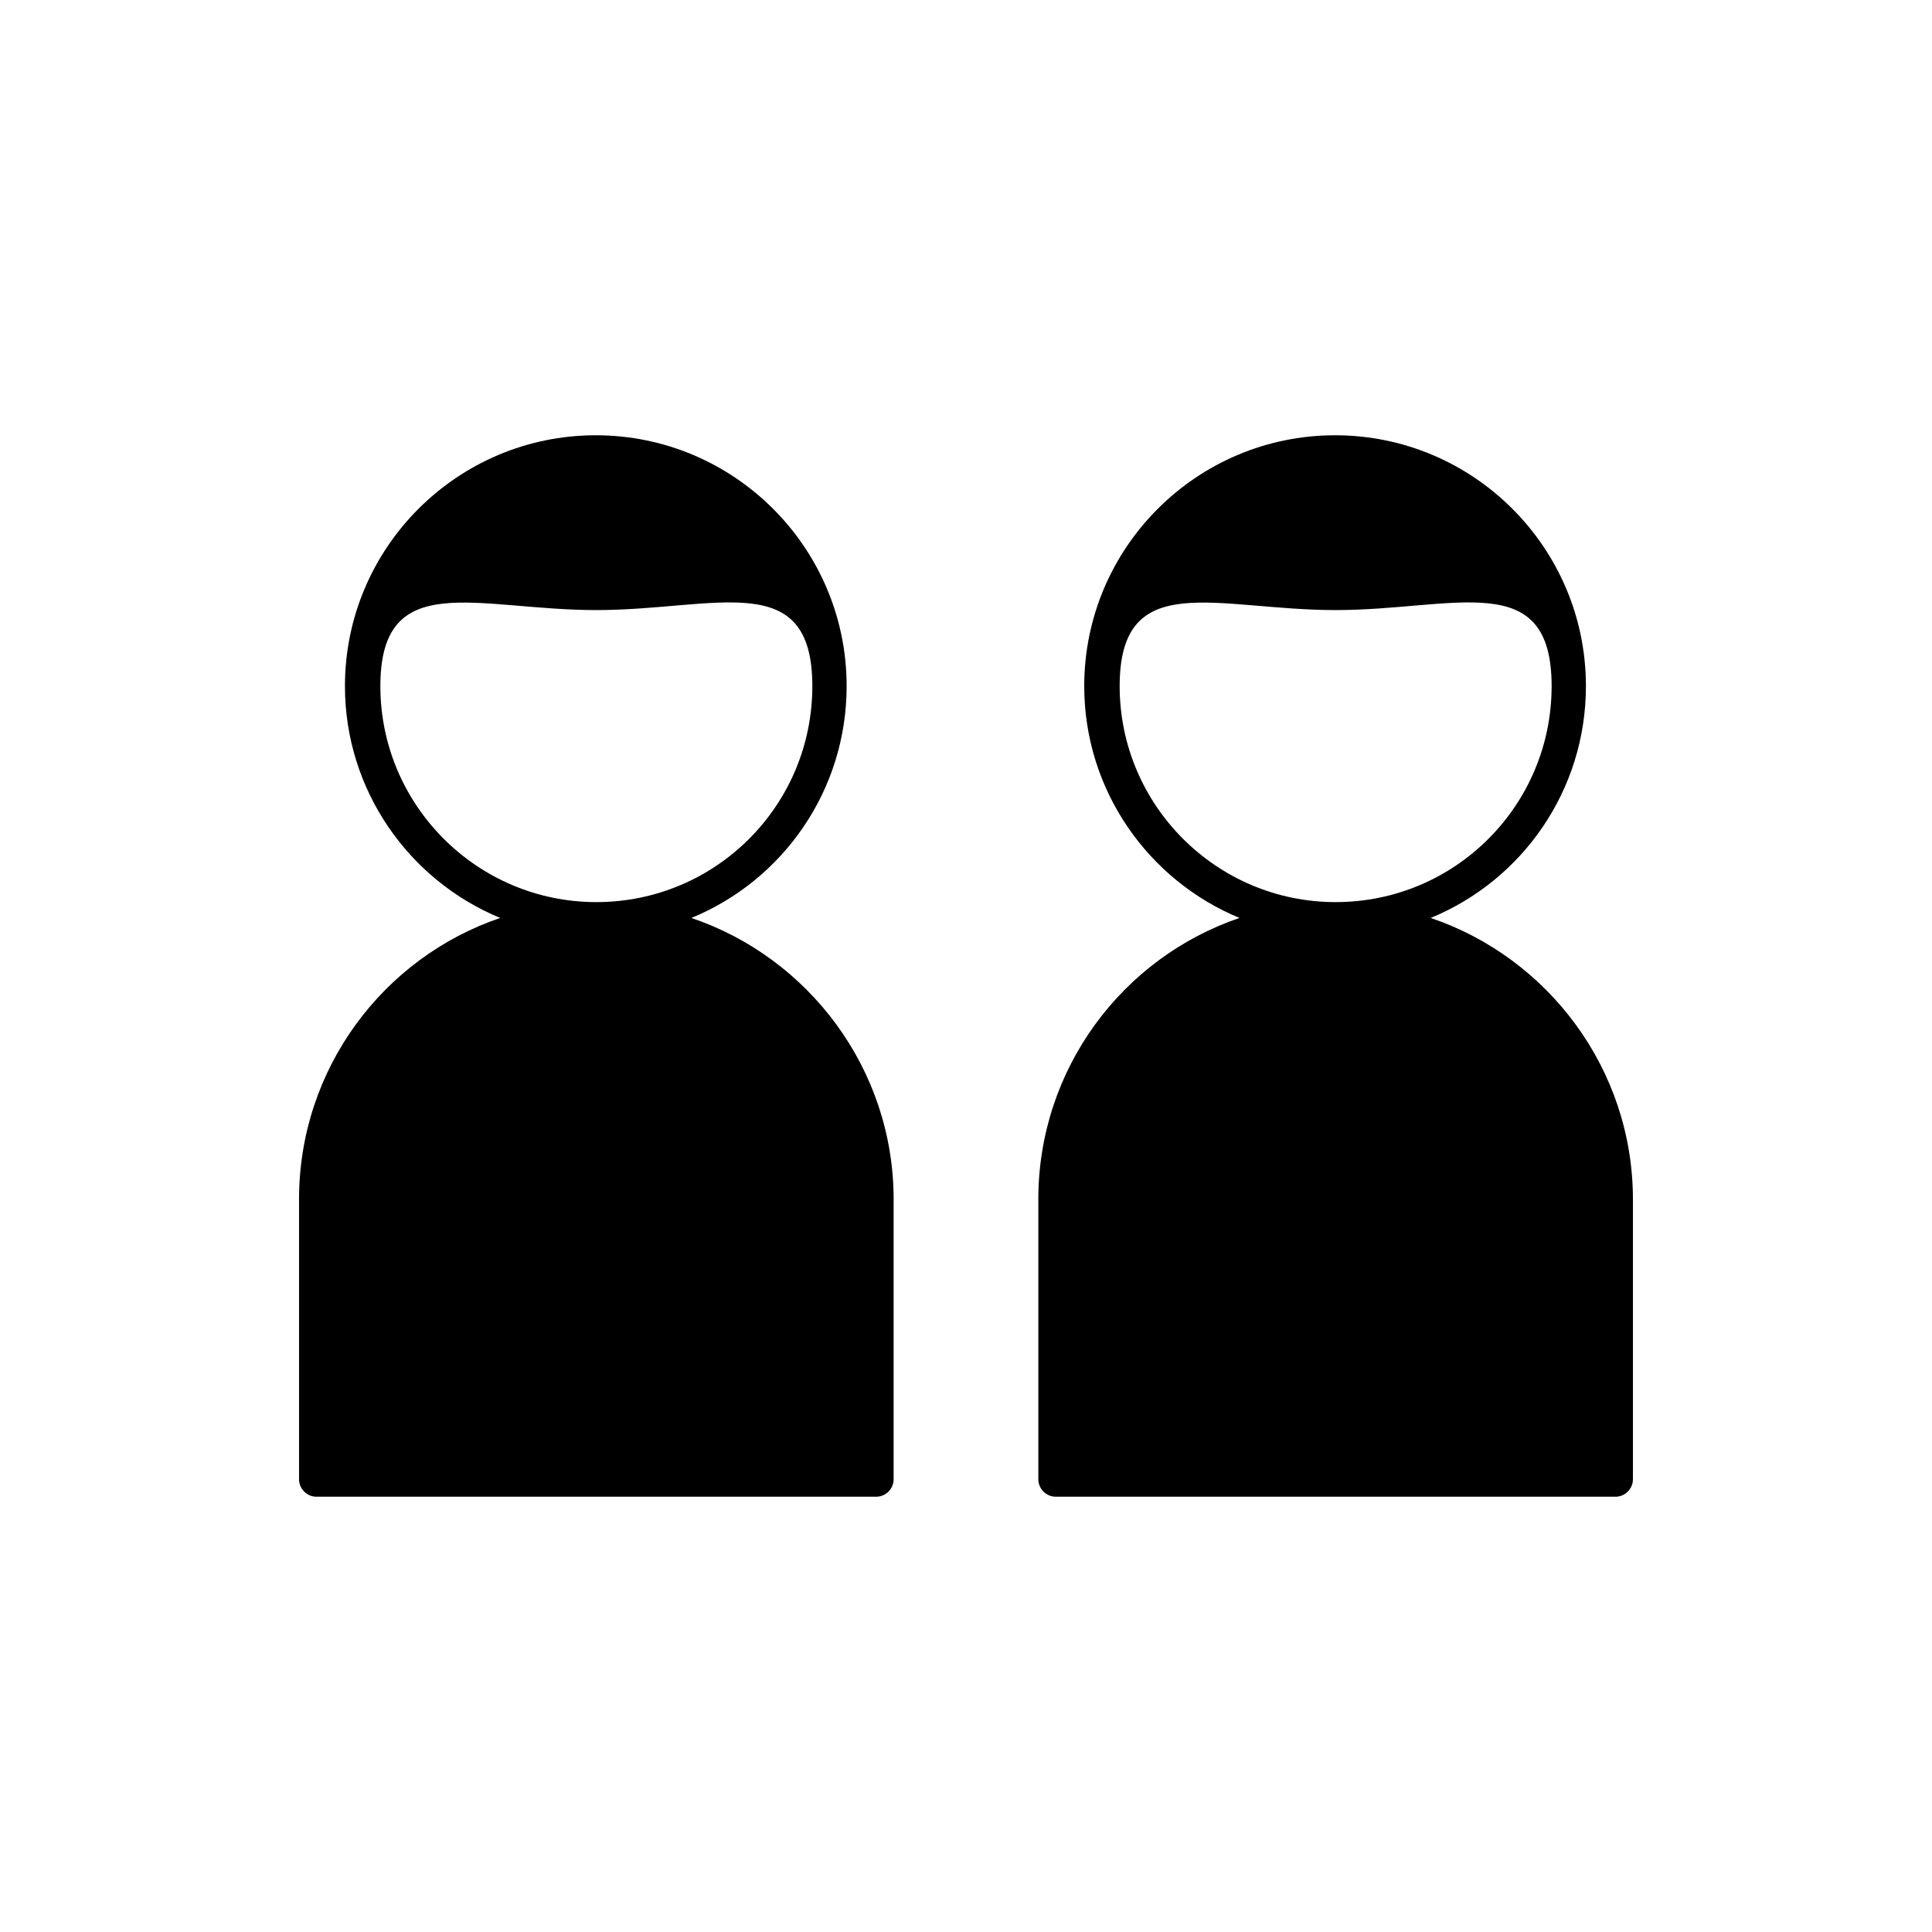
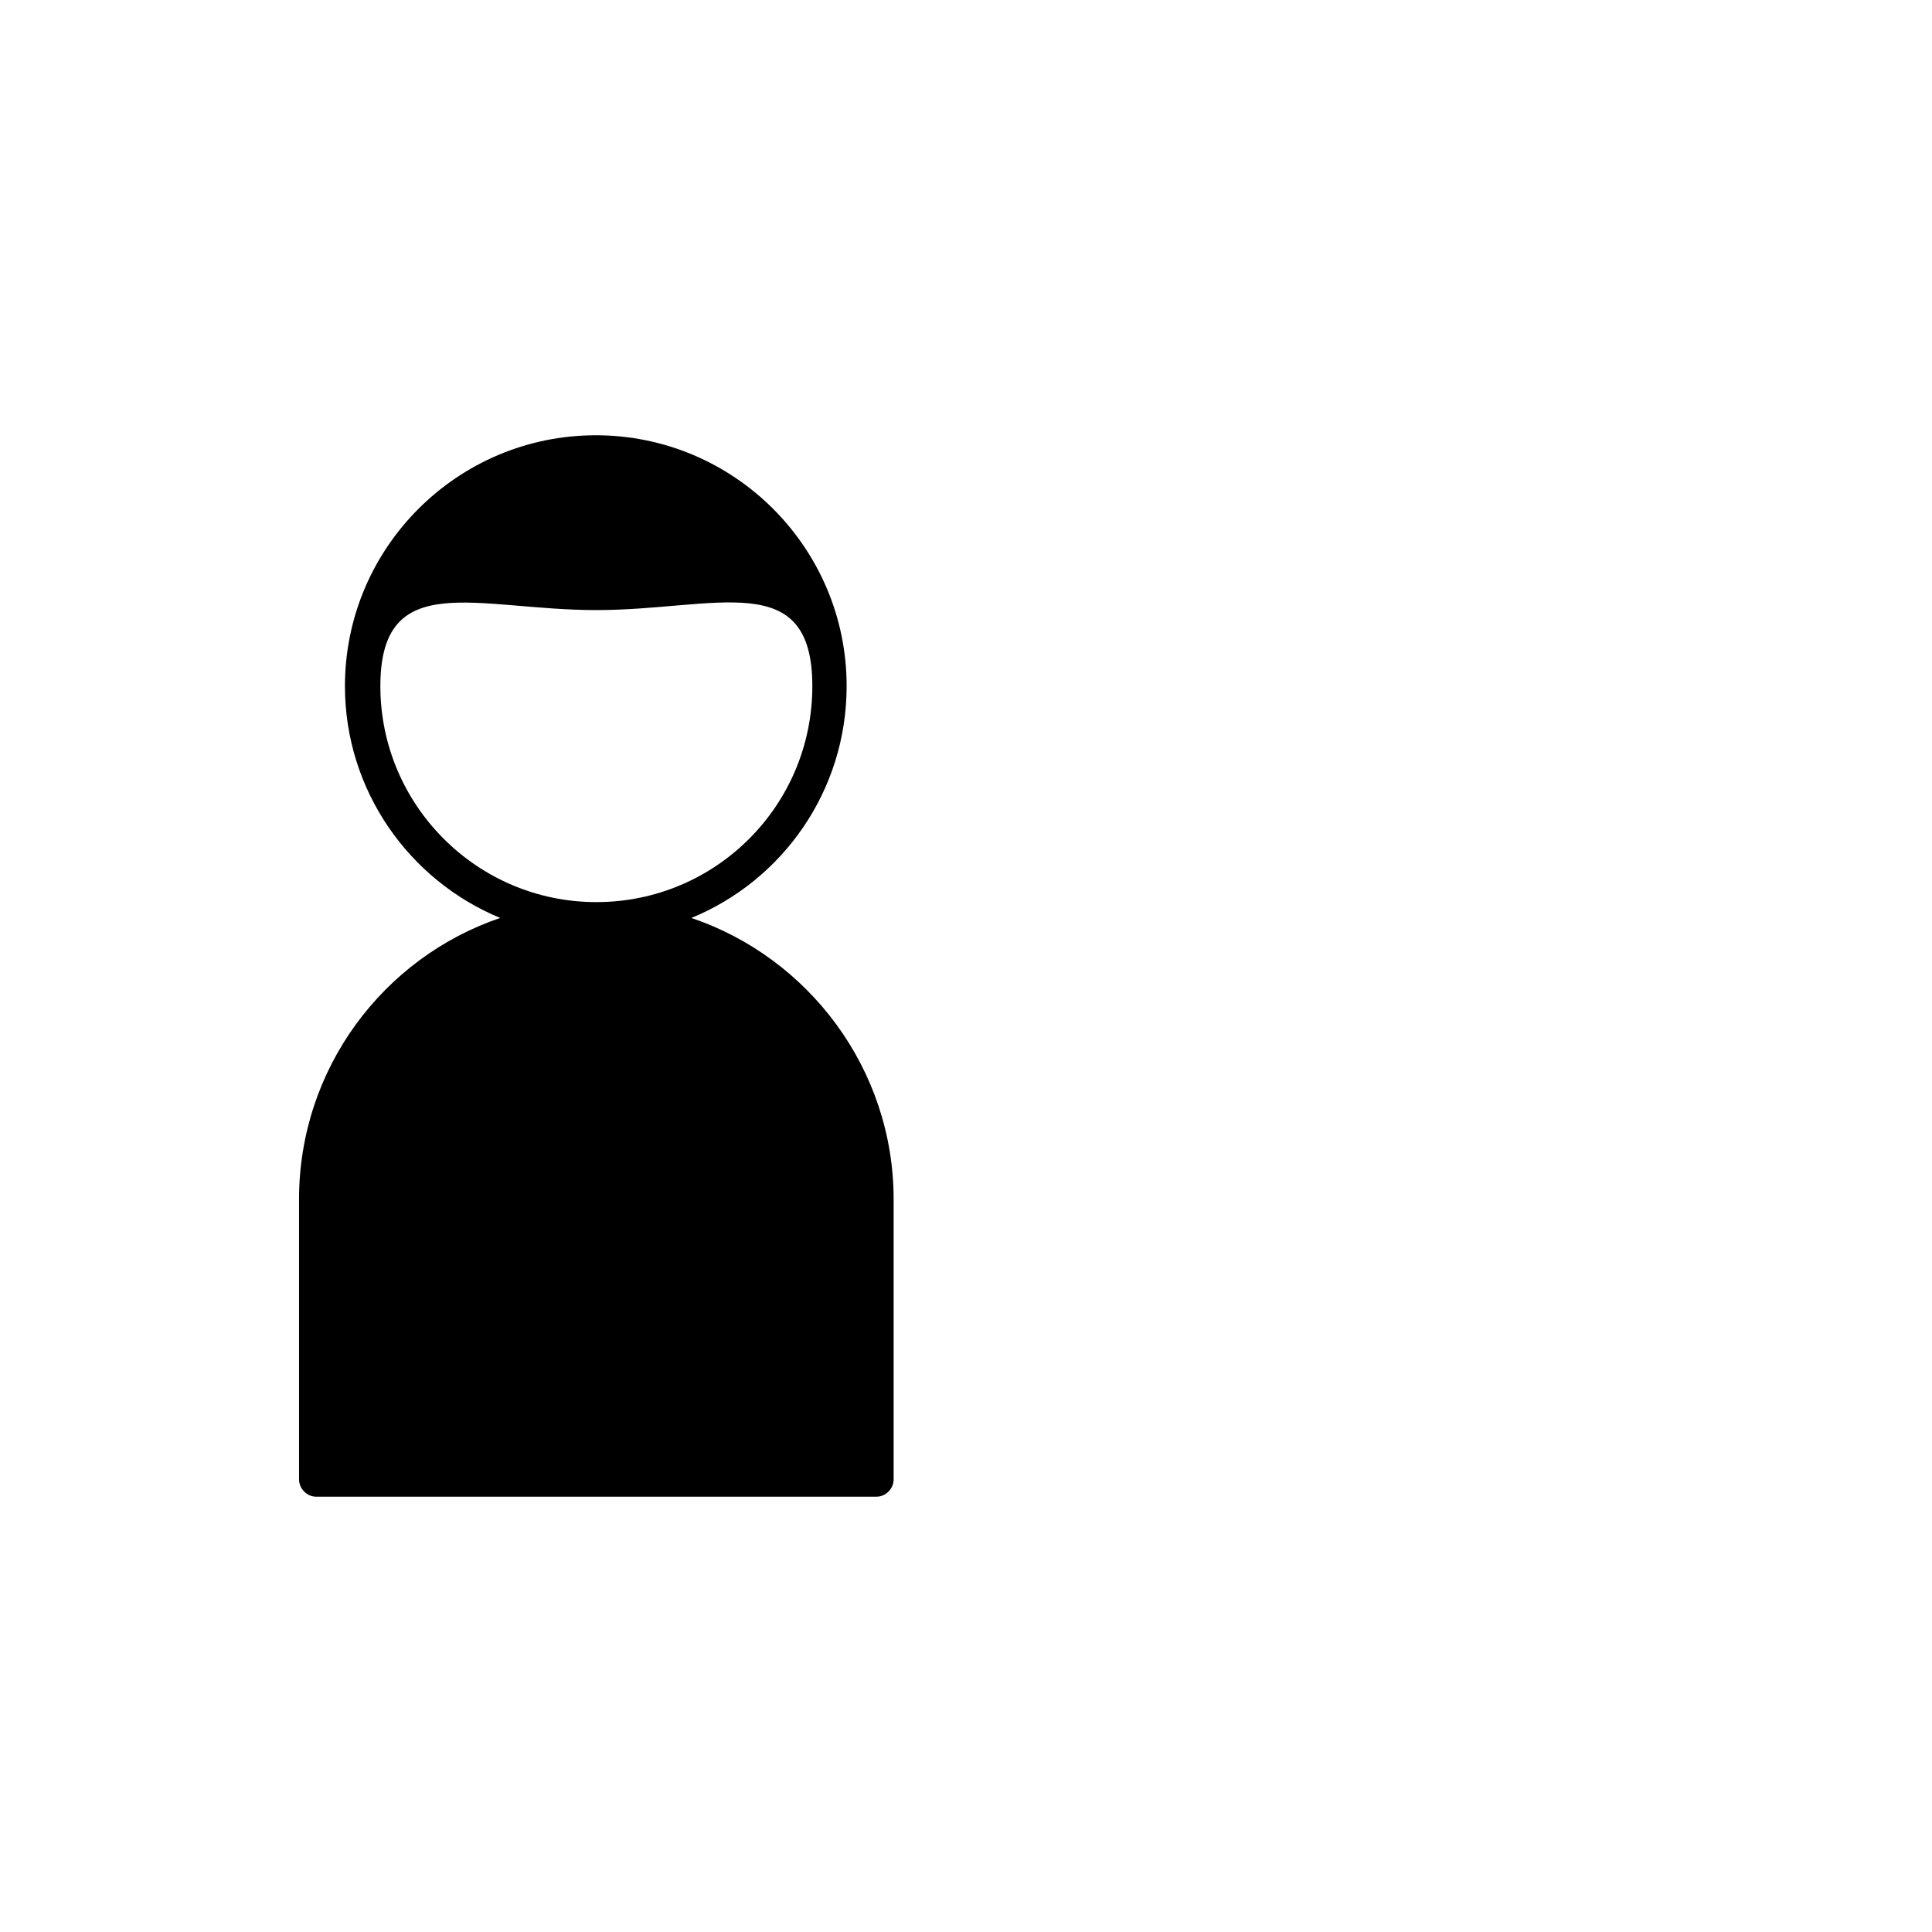
<svg xmlns="http://www.w3.org/2000/svg" fill="#000000" width="800px" height="800px" version="1.1" viewBox="144 144 512 512">
  <g>
    <path d="m223.25 461.86v74.172c0 2.519 2.098 4.617 4.617 4.617h148.34c2.519 0 4.617-2.098 4.617-4.617v-74.172c0-34.566-22.531-64.098-53.602-74.594 24.211-9.938 41.145-33.727 41.145-61.438 0-36.668-29.809-66.477-66.477-66.477s-66.477 29.809-66.477 66.477c0 27.711 17.074 51.5 41.145 61.438-30.922 10.496-53.312 39.887-53.312 74.594zm21.551-136.03c0-31.488 25.609-20.152 57.238-20.152s57.238-11.477 57.238 20.152-25.609 57.238-57.238 57.238-57.238-25.75-57.238-57.238z" />
-     <path d="m419.17 461.86v74.172c0 2.519 2.098 4.617 4.617 4.617h148.34c2.519 0 4.617-2.098 4.617-4.617v-74.172c0-34.566-22.531-64.098-53.602-74.594 24.211-9.938 41.145-33.727 41.145-61.438 0-36.668-29.809-66.477-66.477-66.477-36.668 0-66.477 29.809-66.477 66.477 0 27.711 17.074 51.5 41.145 61.438-30.922 10.496-53.312 39.887-53.312 74.594zm21.551-136.03c0-31.488 25.609-20.152 57.238-20.152 31.629 0 57.238-11.477 57.238 20.152s-25.609 57.238-57.238 57.238c-31.629 0-57.238-25.75-57.238-57.238z" />
  </g>
</svg>